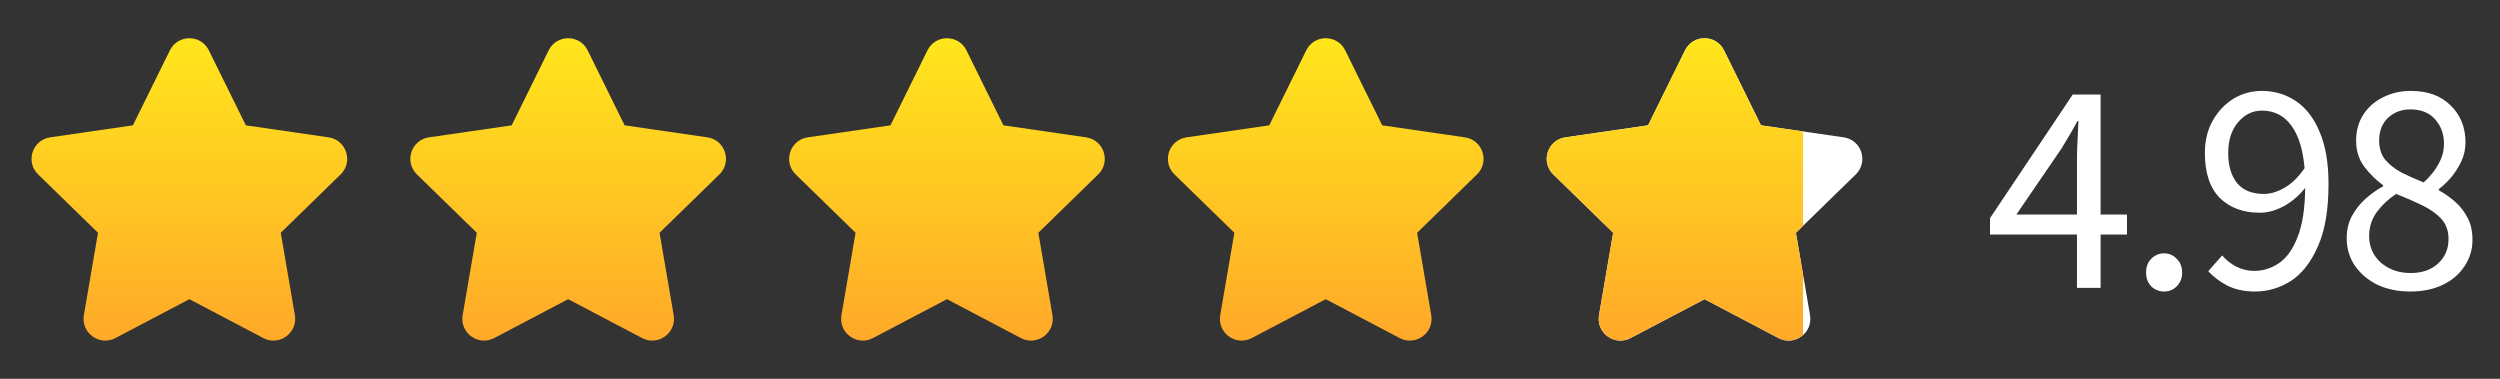
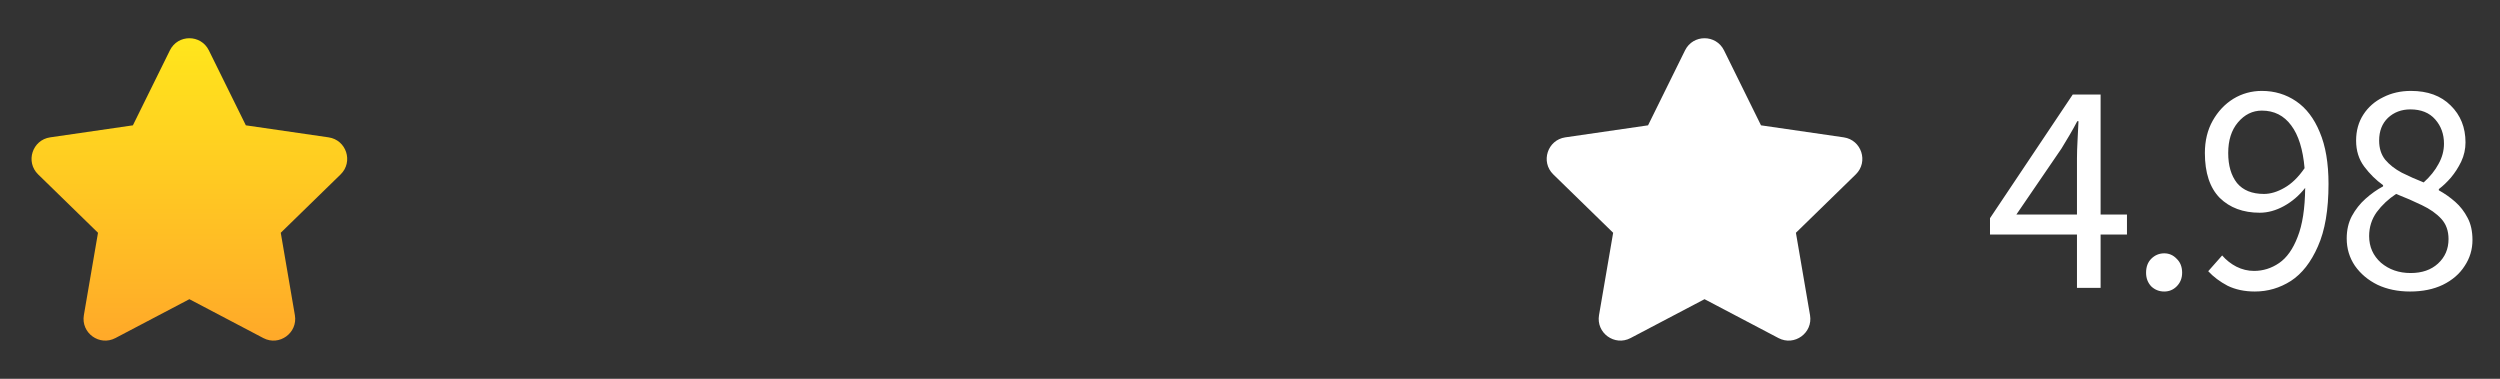
<svg xmlns="http://www.w3.org/2000/svg" width="165" height="25" viewBox="0 0 165 25" fill="none">
  <rect x="0" y="0" width="165" height="25" fill="#333333" stroke="none" />
  <path d="M12.499 19.746L7.616 22.313C6.564 22.866 5.335 21.973 5.535 20.801L6.468 15.363L2.517 11.511C1.665 10.682 2.135 9.236 3.311 9.065L8.771 8.272L11.213 3.323C11.739 2.257 13.258 2.257 13.784 3.323L16.226 8.272L21.686 9.065C22.862 9.235 23.332 10.681 22.481 11.511L18.53 15.363L19.462 20.801C19.663 21.973 18.433 22.866 17.381 22.313L12.499 19.746Z" fill="url(#paint0_linear_3662_44)" />
-   <path d="M37.499 19.746L32.616 22.313C31.564 22.866 30.335 21.973 30.535 20.801L31.468 15.363L27.517 11.511C26.665 10.682 27.135 9.236 28.311 9.065L33.771 8.272L36.213 3.323C36.739 2.257 38.258 2.257 38.785 3.323L41.226 8.272L46.686 9.065C47.862 9.235 48.332 10.681 47.481 11.511L43.53 15.363L44.462 20.801C44.663 21.973 43.433 22.866 42.381 22.313L37.499 19.746Z" fill="url(#paint1_linear_3662_44)" />
-   <path d="M62.499 19.746L57.616 22.313C56.564 22.866 55.335 21.973 55.535 20.801L56.468 15.363L52.517 11.511C51.665 10.682 52.135 9.236 53.311 9.065L58.771 8.272L61.213 3.323C61.739 2.257 63.258 2.257 63.785 3.323L66.226 8.272L71.686 9.065C72.862 9.235 73.332 10.681 72.481 11.511L68.53 15.363L69.462 20.801C69.663 21.973 68.433 22.866 67.381 22.313L62.499 19.746Z" fill="url(#paint2_linear_3662_44)" />
-   <path d="M87.499 19.746L82.616 22.313C81.564 22.866 80.335 21.973 80.535 20.801L81.468 15.363L77.517 11.511C76.665 10.682 77.135 9.236 78.311 9.065L83.771 8.272L86.213 3.323C86.739 2.257 88.258 2.257 88.784 3.323L91.226 8.272L96.686 9.065C97.862 9.235 98.332 10.681 97.481 11.511L93.53 15.363L94.462 20.801C94.663 21.973 93.433 22.866 92.381 22.313L87.499 19.746Z" fill="url(#paint3_linear_3662_44)" />
  <path d="M112.499 19.746L107.616 22.313C106.564 22.866 105.335 21.973 105.535 20.801L106.468 15.363L102.517 11.511C101.665 10.682 102.135 9.236 103.311 9.065L108.771 8.272L111.213 3.323C111.739 2.257 113.258 2.257 113.785 3.323L116.226 8.272L121.686 9.065C122.862 9.235 123.332 10.681 122.481 11.511L118.53 15.363L119.462 20.801C119.663 21.973 118.433 22.866 117.381 22.313L112.499 19.746Z" fill="white" />
  <g clip-path="url(#clip0_3662_44)">
-     <path d="M112.499 19.746L107.616 22.313C106.564 22.866 105.335 21.973 105.535 20.801L106.468 15.363L102.517 11.511C101.665 10.682 102.135 9.236 103.311 9.065L108.771 8.272L111.213 3.323C111.739 2.257 113.258 2.257 113.785 3.323L116.226 8.272L121.686 9.065C122.862 9.235 123.332 10.681 122.481 11.511L118.53 15.363L119.462 20.801C119.663 21.973 118.433 22.866 117.381 22.313L112.499 19.746Z" fill="url(#paint4_linear_3662_44)" />
-   </g>
+     </g>
  <path d="M133.08 14.16H137.08V10.46C137.08 10.113 137.093 9.7 137.12 9.22C137.147 8.74 137.167 8.333 137.18 8H137.1C136.94 8.307 136.773 8.607 136.6 8.9C136.427 9.193 136.247 9.493 136.06 9.8L133.08 14.16ZM137.08 19V15.48H131.34V14.4L136.8 6.24H138.64V14.16H140.38V15.48H138.64V19H137.08ZM142.841 19.24C142.508 19.24 142.221 19.127 141.981 18.9C141.755 18.66 141.641 18.36 141.641 18C141.641 17.613 141.755 17.307 141.981 17.08C142.221 16.84 142.508 16.72 142.841 16.72C143.161 16.72 143.435 16.84 143.661 17.08C143.901 17.307 144.021 17.613 144.021 18C144.021 18.36 143.901 18.66 143.661 18.9C143.435 19.127 143.161 19.24 142.841 19.24ZM147.062 10.1C147.062 10.927 147.255 11.587 147.642 12.08C148.042 12.56 148.635 12.8 149.422 12.8C149.849 12.8 150.295 12.667 150.762 12.4C151.242 12.133 151.689 11.7 152.102 11.1C151.995 9.86 151.702 8.92 151.222 8.28C150.742 7.627 150.095 7.3 149.282 7.3C148.669 7.3 148.142 7.56 147.702 8.08C147.275 8.587 147.062 9.26 147.062 10.1ZM148.822 19.24C148.142 19.24 147.542 19.113 147.022 18.86C146.515 18.593 146.089 18.273 145.742 17.9L146.662 16.86C146.929 17.167 147.242 17.413 147.602 17.6C147.975 17.787 148.362 17.88 148.762 17.88C149.362 17.88 149.915 17.707 150.422 17.36C150.929 17.013 151.335 16.44 151.642 15.64C151.962 14.84 152.129 13.76 152.142 12.4C151.742 12.907 151.275 13.307 150.742 13.6C150.209 13.893 149.675 14.04 149.142 14.04C148.049 14.04 147.169 13.713 146.502 13.06C145.849 12.393 145.522 11.407 145.522 10.1C145.522 9.287 145.695 8.573 146.042 7.96C146.389 7.347 146.842 6.867 147.402 6.52C147.975 6.173 148.602 6 149.282 6C150.122 6 150.875 6.227 151.542 6.68C152.209 7.133 152.729 7.813 153.102 8.72C153.489 9.627 153.682 10.767 153.682 12.14C153.682 13.847 153.449 15.22 152.982 16.26C152.529 17.3 151.935 18.06 151.202 18.54C150.469 19.007 149.675 19.24 148.822 19.24ZM159.063 19.24C158.263 19.24 157.55 19.093 156.923 18.8C156.297 18.493 155.797 18.073 155.423 17.54C155.063 17.007 154.883 16.407 154.883 15.74C154.883 15.18 154.997 14.687 155.223 14.26C155.463 13.82 155.763 13.44 156.123 13.12C156.497 12.787 156.883 12.513 157.283 12.3V12.22C156.817 11.887 156.403 11.48 156.043 11C155.683 10.52 155.503 9.947 155.503 9.28C155.503 8.627 155.663 8.053 155.983 7.56C156.303 7.067 156.737 6.687 157.283 6.42C157.83 6.14 158.443 6 159.123 6C160.23 6 161.103 6.32 161.743 6.96C162.397 7.6 162.723 8.413 162.723 9.4C162.723 9.84 162.63 10.26 162.443 10.66C162.257 11.047 162.03 11.4 161.763 11.72C161.497 12.027 161.23 12.28 160.963 12.48V12.56C161.35 12.773 161.71 13.027 162.043 13.32C162.377 13.613 162.65 13.967 162.863 14.38C163.077 14.78 163.183 15.267 163.183 15.84C163.183 16.467 163.01 17.04 162.663 17.56C162.33 18.08 161.85 18.493 161.223 18.8C160.61 19.093 159.89 19.24 159.063 19.24ZM159.963 12.04C160.39 11.653 160.717 11.247 160.943 10.82C161.183 10.393 161.303 9.947 161.303 9.48C161.303 8.853 161.11 8.32 160.723 7.88C160.337 7.44 159.79 7.22 159.083 7.22C158.497 7.22 158.003 7.407 157.603 7.78C157.217 8.153 157.023 8.653 157.023 9.28C157.023 9.787 157.157 10.207 157.423 10.54C157.703 10.873 158.07 11.16 158.523 11.4C158.977 11.627 159.457 11.84 159.963 12.04ZM159.103 18.02C159.85 18.02 160.45 17.813 160.903 17.4C161.37 16.973 161.603 16.433 161.603 15.78C161.603 15.233 161.443 14.787 161.123 14.44C160.803 14.093 160.377 13.793 159.843 13.54C159.323 13.287 158.757 13.04 158.143 12.8C157.637 13.133 157.21 13.533 156.863 14C156.53 14.467 156.363 14.993 156.363 15.58C156.363 16.287 156.623 16.873 157.143 17.34C157.677 17.793 158.33 18.02 159.103 18.02Z" fill="white" />
  <defs>
    <linearGradient id="paint0_linear_3662_44" x1="12.499" y1="2.523" x2="12.499" y2="22.481" gradientUnits="userSpaceOnUse">
      <stop stop-color="#FFE61C" />
      <stop offset="1" stop-color="#FFA929" />
    </linearGradient>
    <linearGradient id="paint1_linear_3662_44" x1="37.499" y1="2.523" x2="37.499" y2="22.481" gradientUnits="userSpaceOnUse">
      <stop stop-color="#FFE61C" />
      <stop offset="1" stop-color="#FFA929" />
    </linearGradient>
    <linearGradient id="paint2_linear_3662_44" x1="62.499" y1="2.523" x2="62.499" y2="22.481" gradientUnits="userSpaceOnUse">
      <stop stop-color="#FFE61C" />
      <stop offset="1" stop-color="#FFA929" />
    </linearGradient>
    <linearGradient id="paint3_linear_3662_44" x1="87.499" y1="2.523" x2="87.499" y2="22.481" gradientUnits="userSpaceOnUse">
      <stop stop-color="#FFE61C" />
      <stop offset="1" stop-color="#FFA929" />
    </linearGradient>
    <linearGradient id="paint4_linear_3662_44" x1="112.499" y1="2.523" x2="112.499" y2="22.481" gradientUnits="userSpaceOnUse">
      <stop stop-color="#FFE61C" />
      <stop offset="1" stop-color="#FFA929" />
    </linearGradient>
    <clipPath id="clip0_3662_44">
-       <rect width="19" height="25" fill="white" transform="translate(100)" />
-     </clipPath>
+       </clipPath>
  </defs>
</svg>